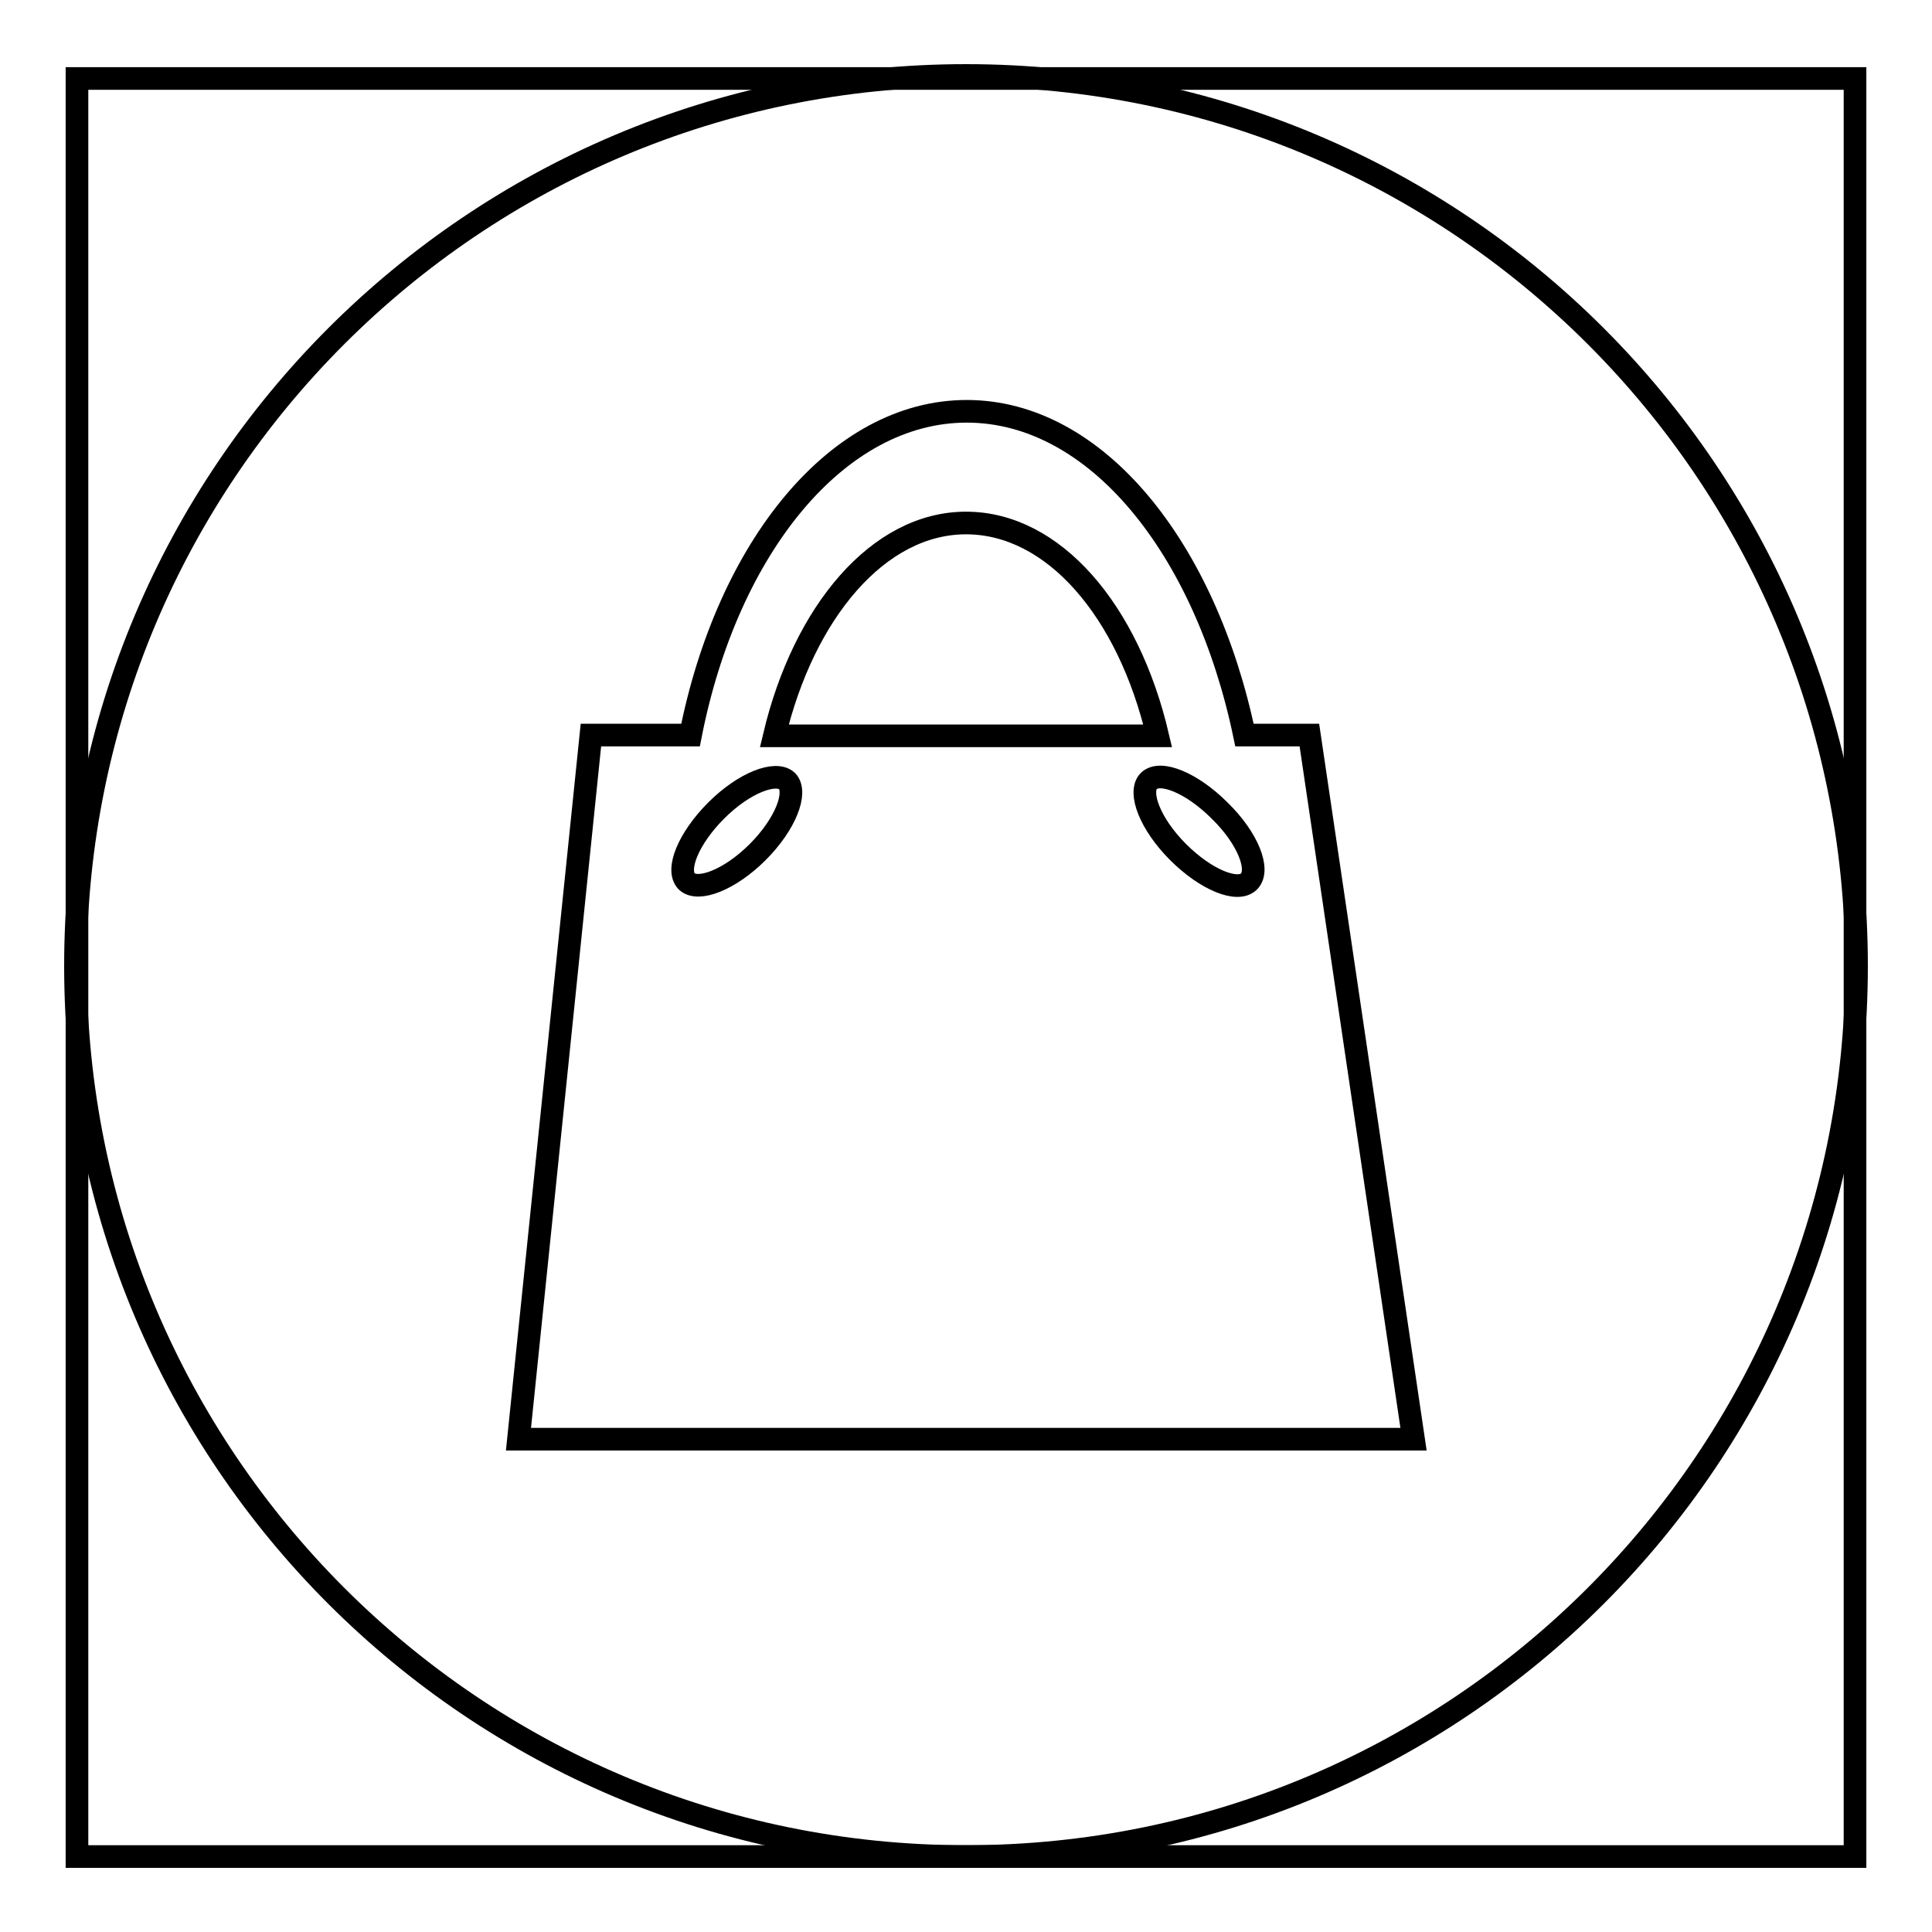
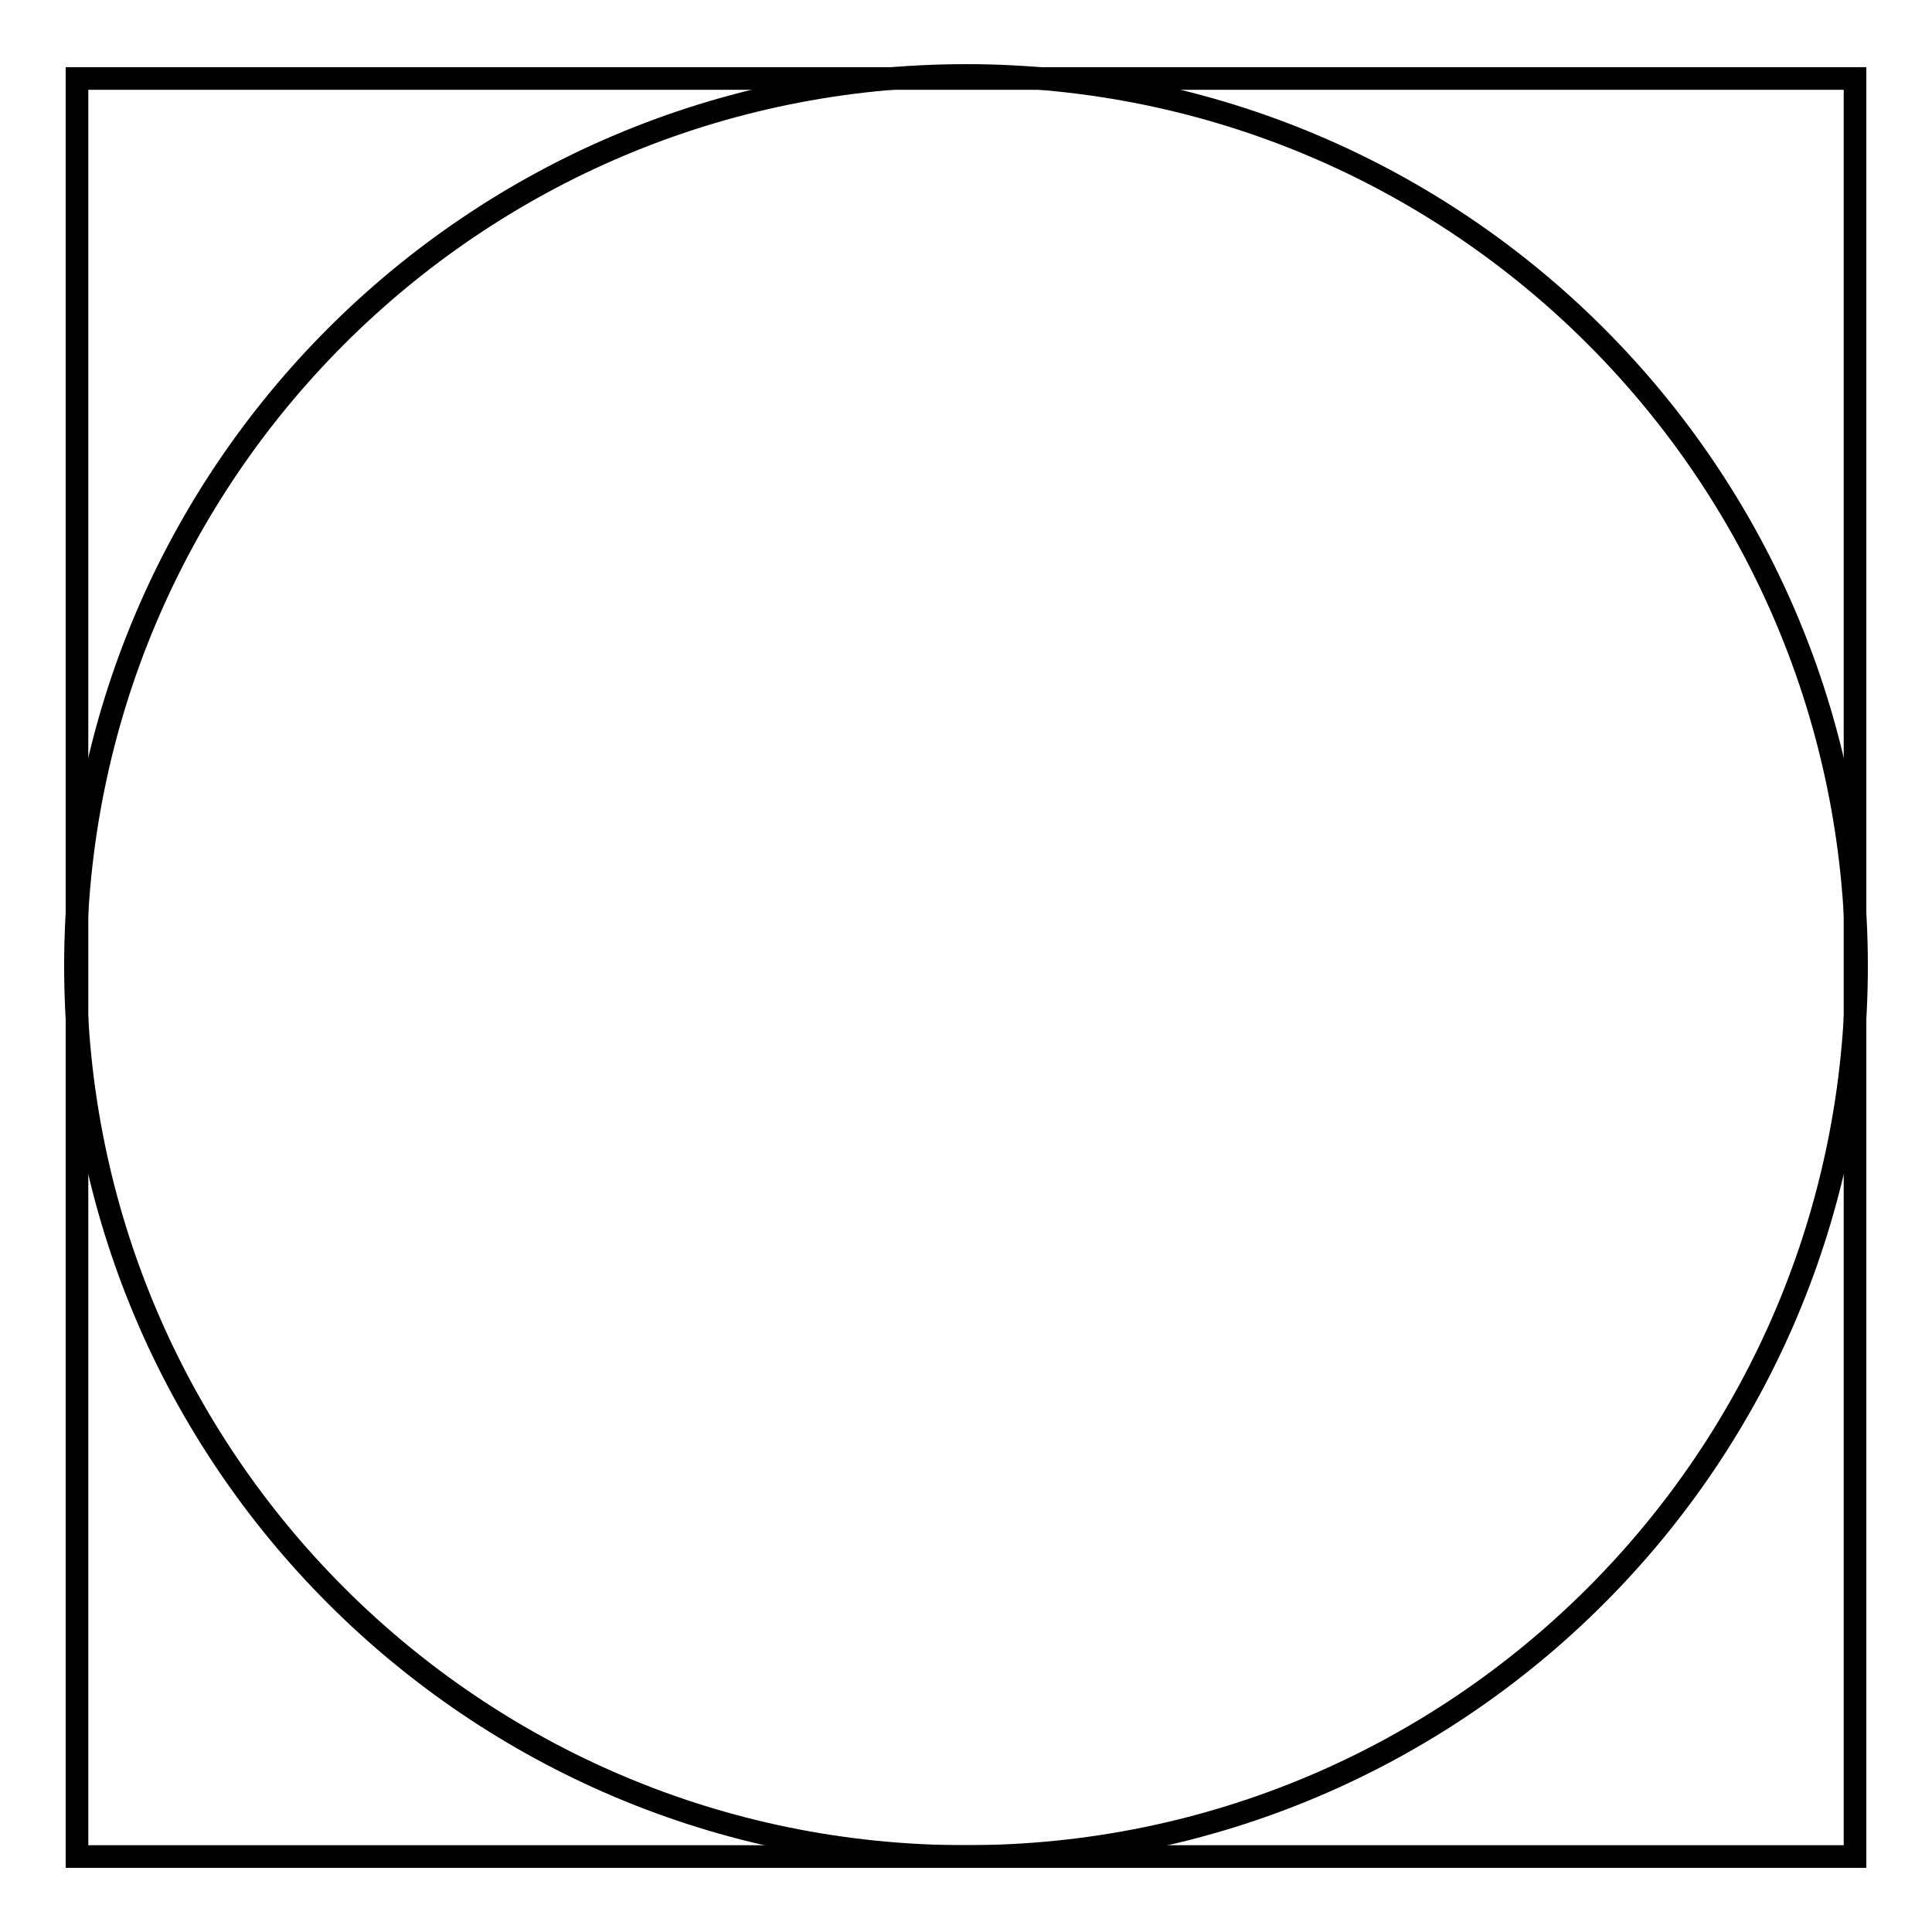
<svg xmlns="http://www.w3.org/2000/svg" version="1.1" x="0px" y="0px" viewBox="0 0 256 256" enable-background="new 0 0 256 256" xml:space="preserve">
  <g>
    <g>
      <path stroke-width="3" fill-opacity="0" stroke="#000000" d="M10.2,10.4h235.6V246H10.2V10.4L10.2,10.4z" />
      <path stroke-width="3" fill-opacity="0" stroke="#000000" d="M10,128c0,65.2,52.8,118,118,118c65.2,0,118-52.8,118-118c0-65.2-52.8-118-118-118C62.8,10,10,62.8,10,128z" />
-       <path stroke-width="3" fill-opacity="0" stroke="#000000" d="M173.5,97.4h-8.6c-5.2-24.9-19.7-42.9-36.8-42.9c-17.1,0-31.7,18-36.6,42.9H78.3l-9.6,93.3h118.6L173.5,97.4z M128,69.3L128,69.3c11.6,0,21.5,11.6,25.4,28.2h-50.8C106.5,81.1,116.4,69.3,128,69.3z M100.4,112.9c-3.7,3.7-7.9,5.3-9.4,3.9c-1.5-1.5,0.2-5.7,3.9-9.4s7.9-5.3,9.4-3.9C105.7,105,104.1,109.2,100.4,112.9z M165.5,116.8c-1.5,1.5-5.7-0.2-9.4-3.9c-3.7-3.7-5.3-7.9-3.9-9.4c1.5-1.5,5.7,0.2,9.4,3.9C165.4,111.1,167,115.3,165.5,116.8z" />
    </g>
  </g>
</svg>